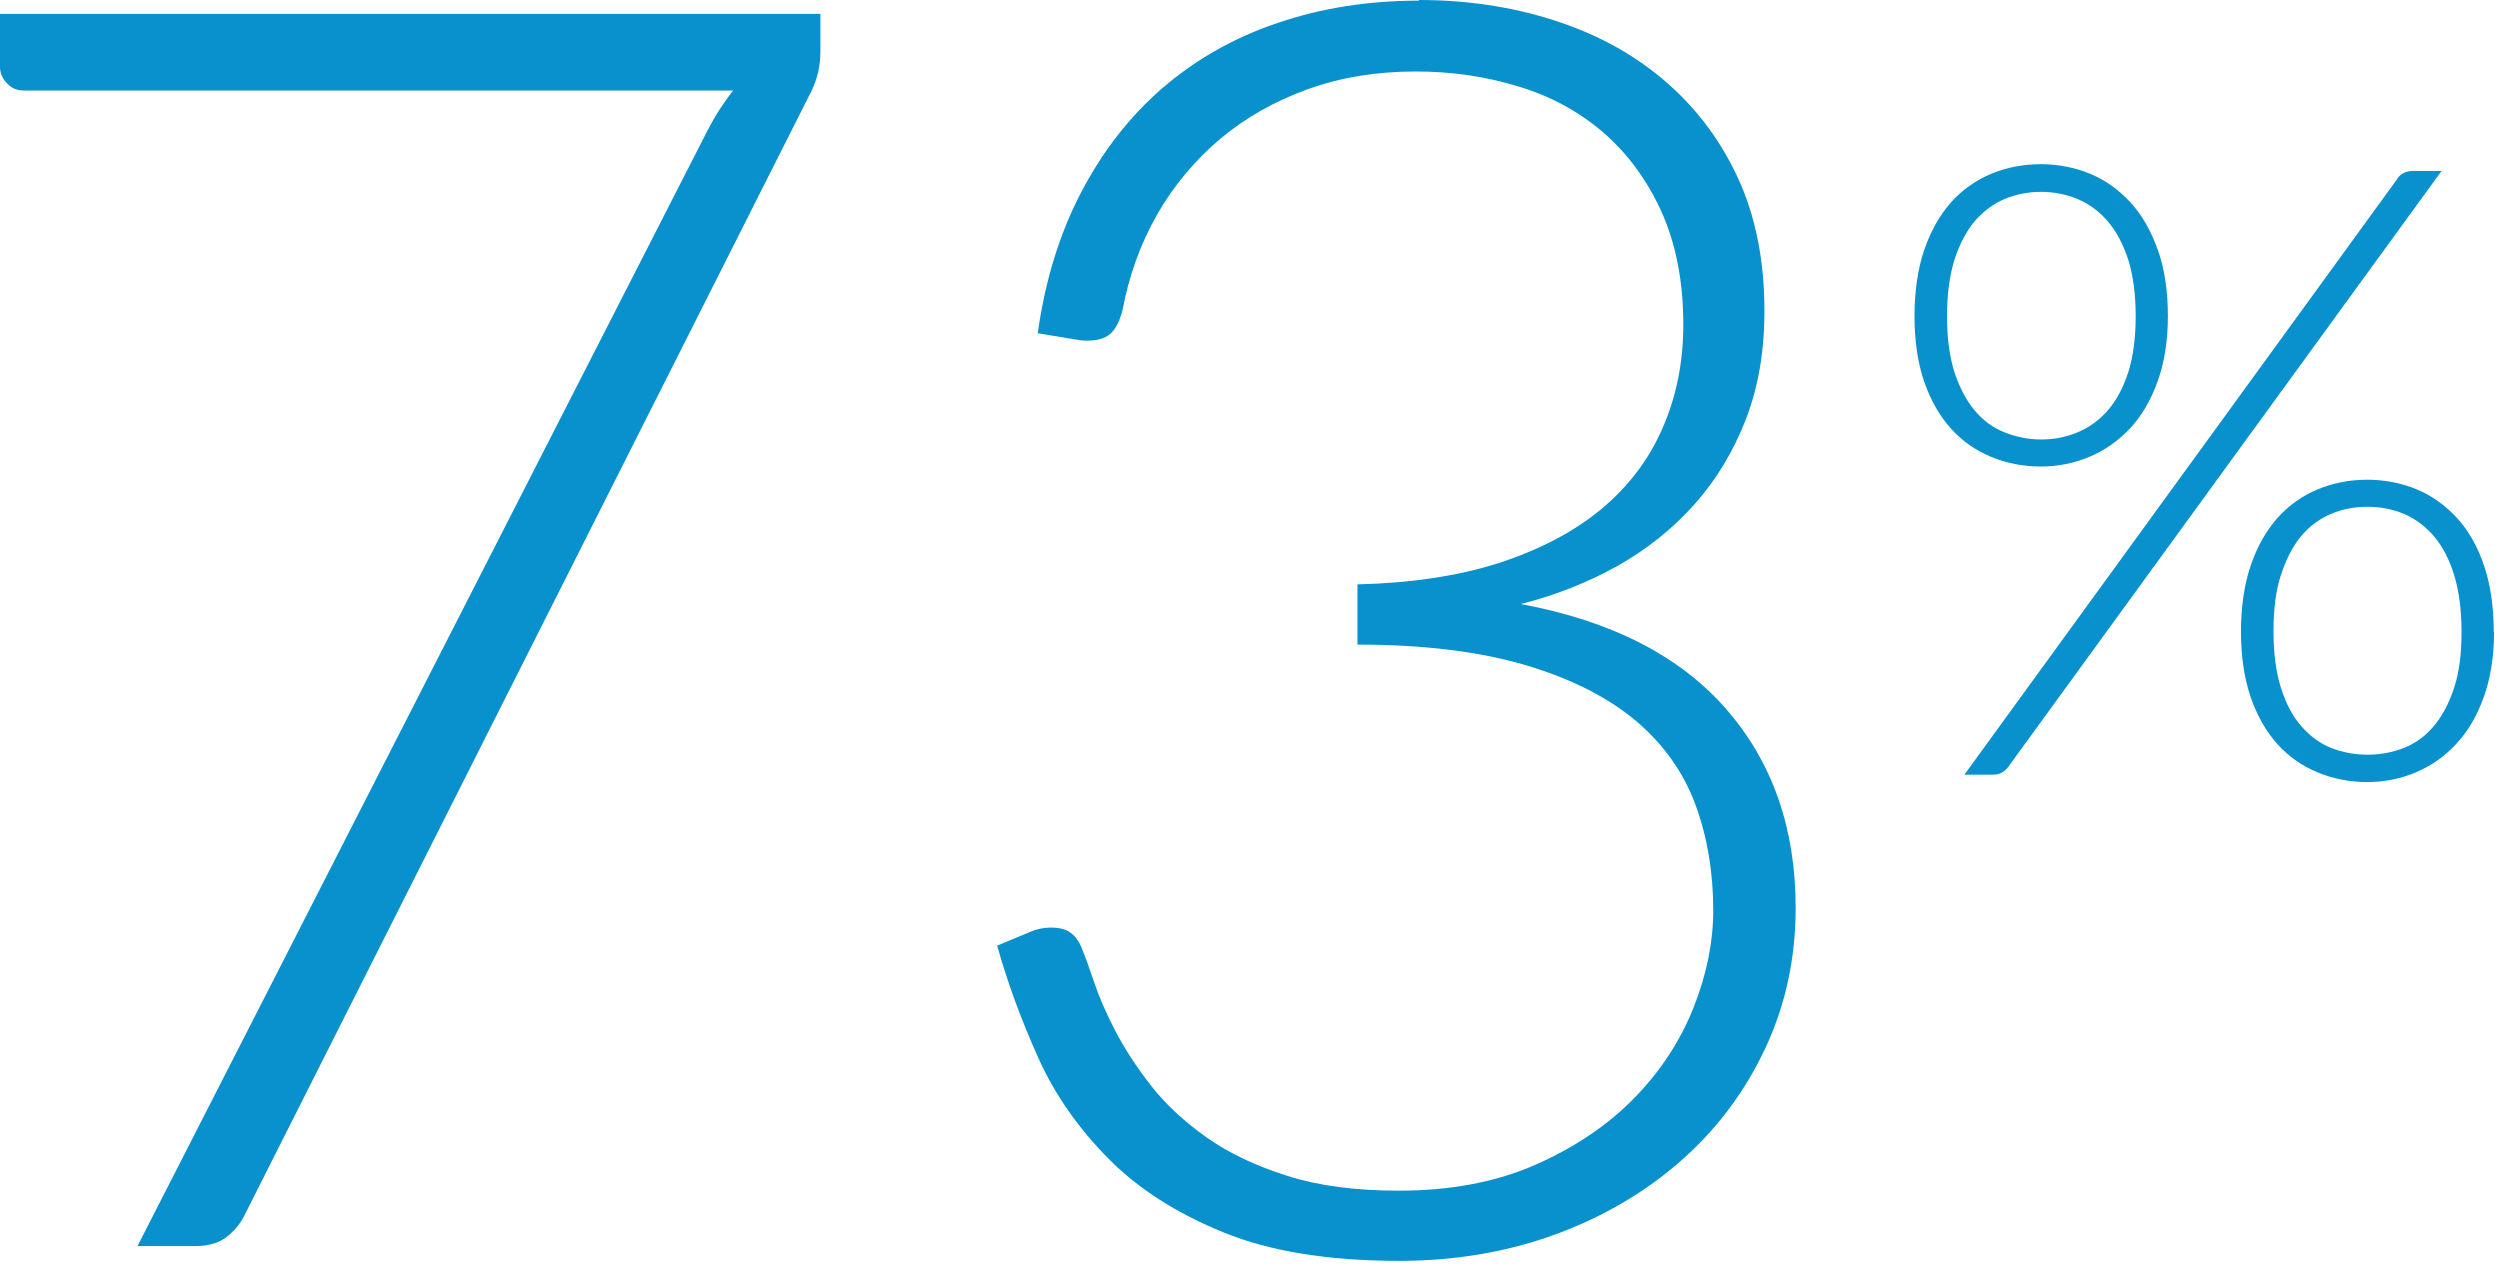
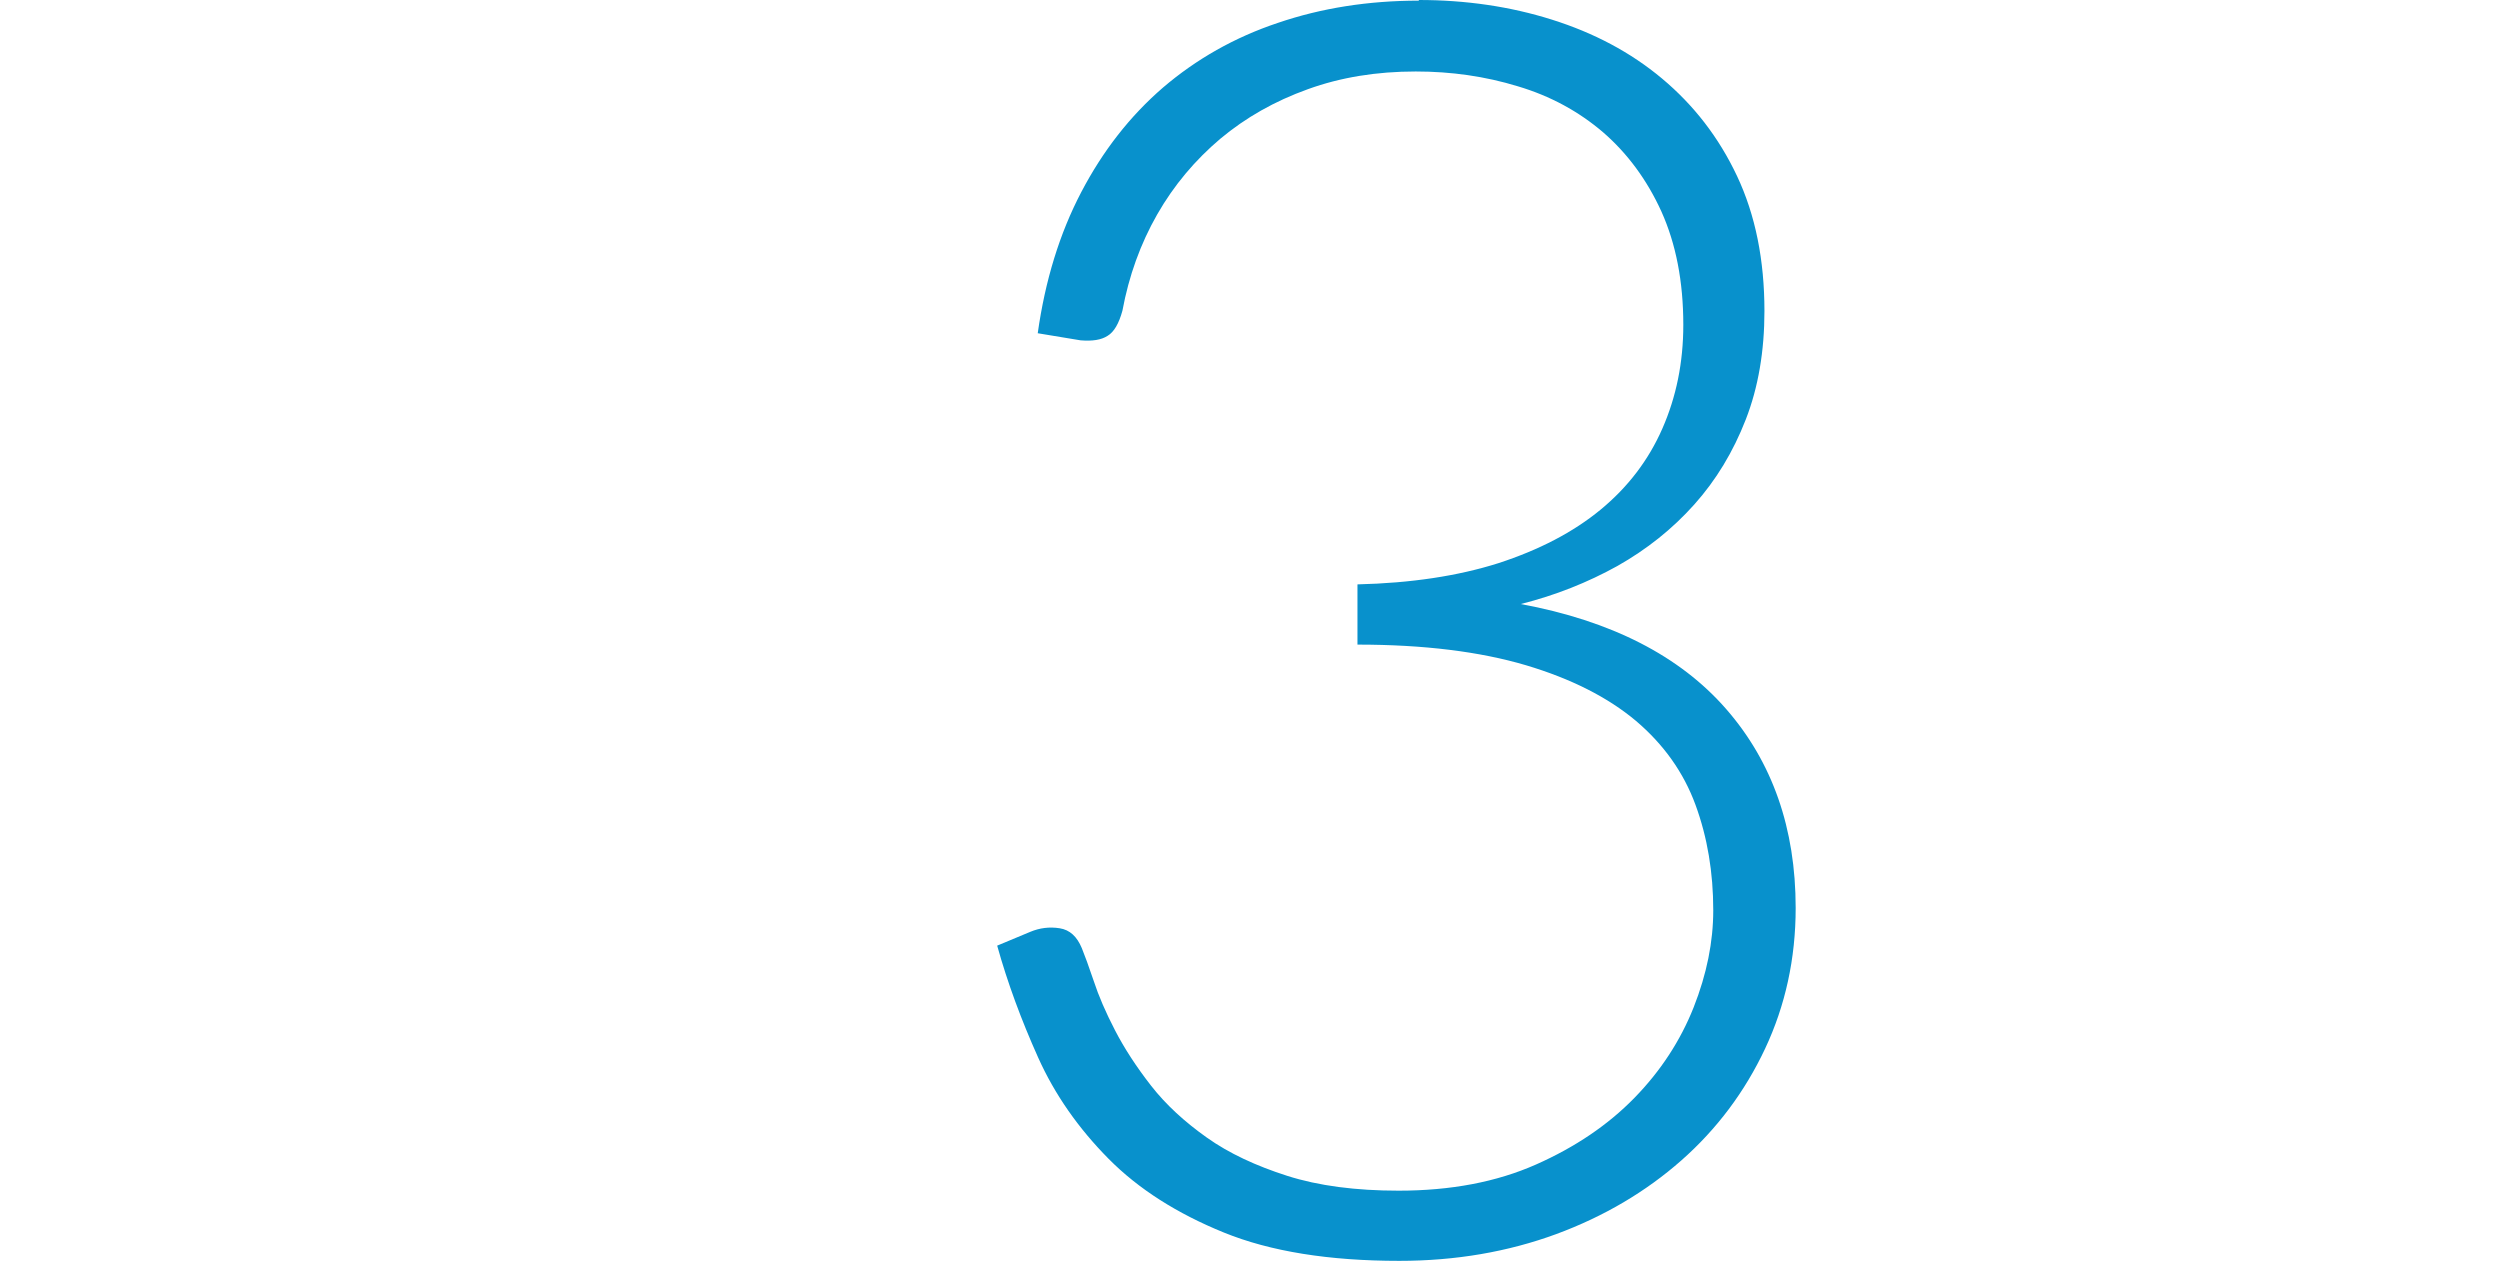
<svg xmlns="http://www.w3.org/2000/svg" width="219" height="111" viewBox="0 0 219 111" fill="none">
-   <path d="M71.867 1.215V4.487C71.867 5.361 71.754 6.094 71.556 6.743C71.359 7.392 71.133 7.928 70.879 8.379L21.436 106.42C21.041 107.238 20.477 107.887 19.8 108.394C19.123 108.902 18.221 109.156 17.092 109.156H12.044L61.938 11.51C62.305 10.805 62.672 10.156 63.038 9.592C63.405 9.028 63.8 8.464 64.223 7.928H2.059C1.495 7.928 1.015 7.73 0.621 7.307C0.226 6.912 0 6.405 0 5.869V1.215H71.867Z" fill="#0891CC" />
  <path d="M124.273 0C128.391 0 132.283 0.564 135.95 1.721C139.617 2.877 142.832 4.569 145.596 6.882C148.36 9.195 150.56 12.015 152.168 15.428C153.776 18.841 154.565 22.79 154.565 27.246C154.565 30.744 154.029 33.931 152.929 36.751C151.829 39.572 150.335 42.054 148.417 44.197C146.499 46.341 144.27 48.118 141.676 49.585C139.081 51.023 136.26 52.151 133.214 52.913C141.14 54.38 147.147 57.454 151.209 62.108C155.27 66.761 157.301 72.572 157.301 79.538C157.301 83.967 156.399 88.085 154.622 91.864C152.845 95.644 150.391 98.915 147.288 101.651C144.186 104.387 140.519 106.559 136.317 108.11C132.086 109.662 127.517 110.451 122.581 110.451C116.432 110.451 111.299 109.633 107.209 107.969C103.119 106.305 99.735 104.162 97.112 101.51C94.488 98.859 92.401 95.897 90.935 92.626C89.468 89.354 88.255 86.082 87.353 82.838L90.258 81.626C91.076 81.287 91.922 81.174 92.824 81.315C93.727 81.456 94.347 82.049 94.77 83.064C95.024 83.685 95.363 84.615 95.814 85.941C96.237 87.239 96.858 88.677 97.676 90.256C98.494 91.836 99.537 93.444 100.835 95.108C102.132 96.772 103.768 98.267 105.714 99.649C107.66 101.031 110.029 102.131 112.765 103.005C115.501 103.879 118.773 104.303 122.524 104.303C127.094 104.303 131.099 103.541 134.54 102.018C137.981 100.495 140.858 98.549 143.17 96.18C145.483 93.81 147.204 91.159 148.36 88.254C149.517 85.32 150.081 82.5 150.081 79.736C150.081 76.436 149.573 73.362 148.529 70.513C147.486 67.664 145.737 65.21 143.312 63.151C140.858 61.092 137.642 59.456 133.665 58.272C129.66 57.087 124.753 56.467 118.914 56.467V51.192C123.596 51.08 127.714 50.459 131.268 49.331C134.822 48.174 137.812 46.623 140.209 44.649C142.606 42.674 144.412 40.305 145.624 37.541C146.837 34.777 147.458 31.759 147.458 28.459C147.458 24.651 146.809 21.351 145.54 18.531C144.27 15.739 142.55 13.426 140.435 11.592C138.291 9.759 135.809 8.405 132.96 7.559C130.112 6.685 127.122 6.262 124.019 6.262C120.606 6.262 117.447 6.769 114.57 7.813C111.665 8.856 109.127 10.295 106.899 12.156C104.699 14.018 102.837 16.218 101.37 18.785C99.904 21.351 98.888 24.172 98.324 27.218C98.014 28.346 97.591 29.079 97.027 29.418C96.463 29.785 95.673 29.897 94.658 29.813L90.906 29.192C91.555 24.567 92.824 20.449 94.714 16.838C96.604 13.228 98.973 10.182 101.878 7.672C104.783 5.19 108.14 3.272 111.947 2.003C115.755 0.705 119.873 0.056 124.301 0.056L124.273 0Z" fill="#0891CC" />
-   <path d="M189.907 27.696C189.907 29.867 189.597 31.785 189.005 33.421C188.413 35.057 187.595 36.467 186.579 37.539C185.564 38.611 184.379 39.457 183.025 40.021C181.672 40.585 180.261 40.867 178.766 40.867C177.272 40.867 175.777 40.585 174.423 40.021C173.069 39.457 171.884 38.639 170.897 37.539C169.91 36.439 169.12 35.057 168.556 33.421C167.992 31.785 167.71 29.839 167.71 27.696C167.71 25.552 167.992 23.578 168.556 21.914C169.12 20.25 169.91 18.867 170.897 17.739C171.884 16.639 173.069 15.793 174.423 15.229C175.777 14.665 177.243 14.383 178.766 14.383C180.289 14.383 181.756 14.665 183.11 15.229C184.464 15.793 185.62 16.639 186.636 17.739C187.651 18.839 188.441 20.25 189.033 21.914C189.625 23.578 189.907 25.524 189.907 27.696ZM187.087 27.696C187.087 25.778 186.861 24.142 186.438 22.76C185.987 21.378 185.395 20.278 184.633 19.375C183.872 18.501 182.997 17.852 181.982 17.429C180.966 17.006 179.895 16.808 178.795 16.808C177.695 16.808 176.623 17.006 175.607 17.429C174.62 17.852 173.746 18.501 172.984 19.375C172.251 20.25 171.659 21.378 171.207 22.76C170.784 24.142 170.559 25.778 170.559 27.696C170.559 29.614 170.784 31.25 171.207 32.603C171.659 33.957 172.251 35.085 172.984 35.96C173.718 36.834 174.592 37.483 175.607 37.878C176.623 38.273 177.666 38.498 178.795 38.498C179.923 38.498 180.966 38.301 181.982 37.878C182.997 37.455 183.872 36.834 184.633 35.96C185.395 35.085 185.987 33.985 186.438 32.603C186.861 31.25 187.087 29.614 187.087 27.696ZM209.989 15.652C210.13 15.455 210.328 15.285 210.525 15.173C210.751 15.06 211.005 14.975 211.372 14.975H213.882L175.918 67.183C175.579 67.634 175.156 67.86 174.62 67.86H172.082L210.018 15.652H209.989ZM218.479 55.337C218.479 57.508 218.169 59.426 217.577 61.062C216.984 62.726 216.166 64.109 215.151 65.18C214.136 66.28 212.951 67.098 211.625 67.662C210.271 68.226 208.861 68.508 207.366 68.508C205.871 68.508 204.377 68.226 203.023 67.662C201.669 67.098 200.484 66.28 199.497 65.18C198.51 64.08 197.72 62.698 197.156 61.062C196.592 59.398 196.31 57.48 196.31 55.337C196.31 53.193 196.592 51.219 197.156 49.555C197.72 47.891 198.51 46.508 199.497 45.38C200.484 44.28 201.669 43.434 203.023 42.87C204.377 42.306 205.843 42.024 207.366 42.024C208.889 42.024 210.356 42.306 211.71 42.87C213.064 43.434 214.22 44.28 215.236 45.38C216.251 46.48 217.041 47.891 217.605 49.555C218.169 51.219 218.451 53.165 218.451 55.337H218.479ZM215.63 55.337C215.63 53.419 215.405 51.755 214.982 50.373C214.559 48.99 213.966 47.862 213.205 46.96C212.443 46.085 211.569 45.437 210.582 45.014C209.566 44.59 208.495 44.393 207.395 44.393C206.295 44.393 205.195 44.59 204.207 45.014C203.192 45.437 202.318 46.085 201.584 46.96C200.851 47.834 200.259 48.99 199.807 50.373C199.356 51.755 199.159 53.419 199.159 55.337C199.159 57.255 199.384 58.891 199.807 60.244C200.23 61.598 200.823 62.726 201.584 63.601C202.346 64.475 203.22 65.124 204.207 65.519C205.223 65.914 206.295 66.111 207.395 66.111C208.495 66.111 209.566 65.914 210.582 65.519C211.597 65.124 212.471 64.475 213.205 63.601C213.938 62.726 214.53 61.626 214.982 60.244C215.433 58.891 215.63 57.255 215.63 55.337Z" fill="#0891CC" />
</svg>